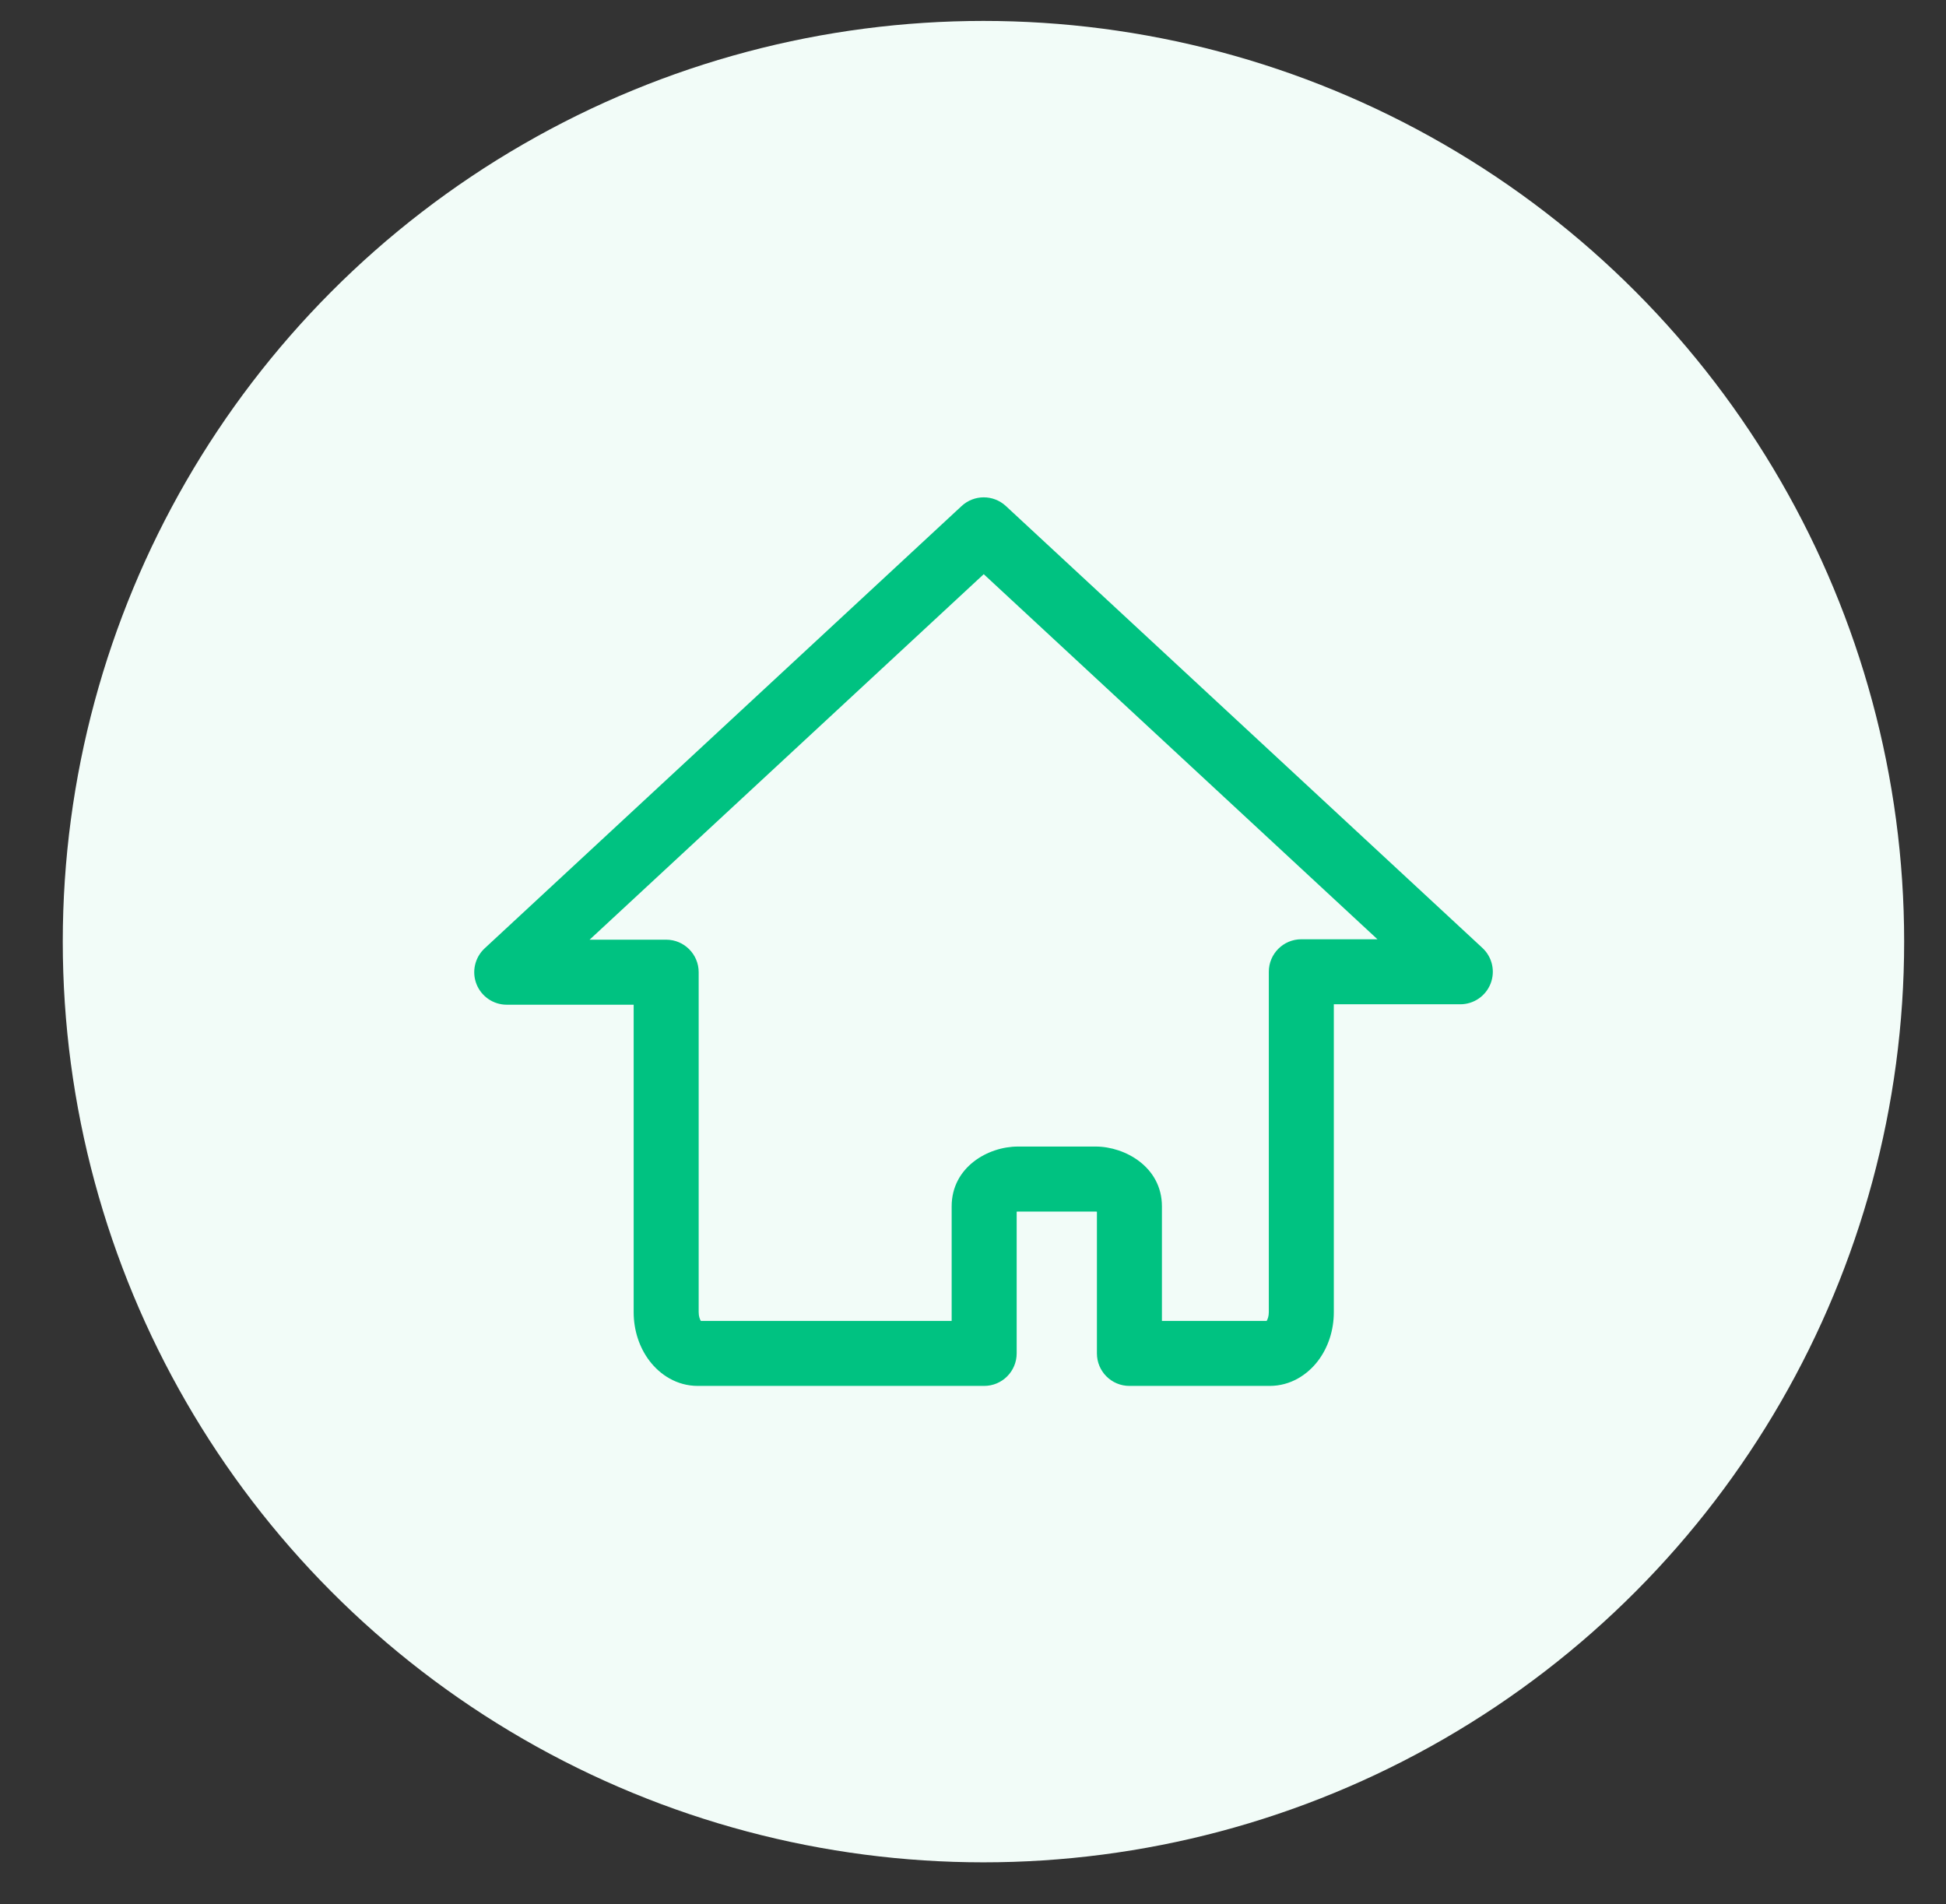
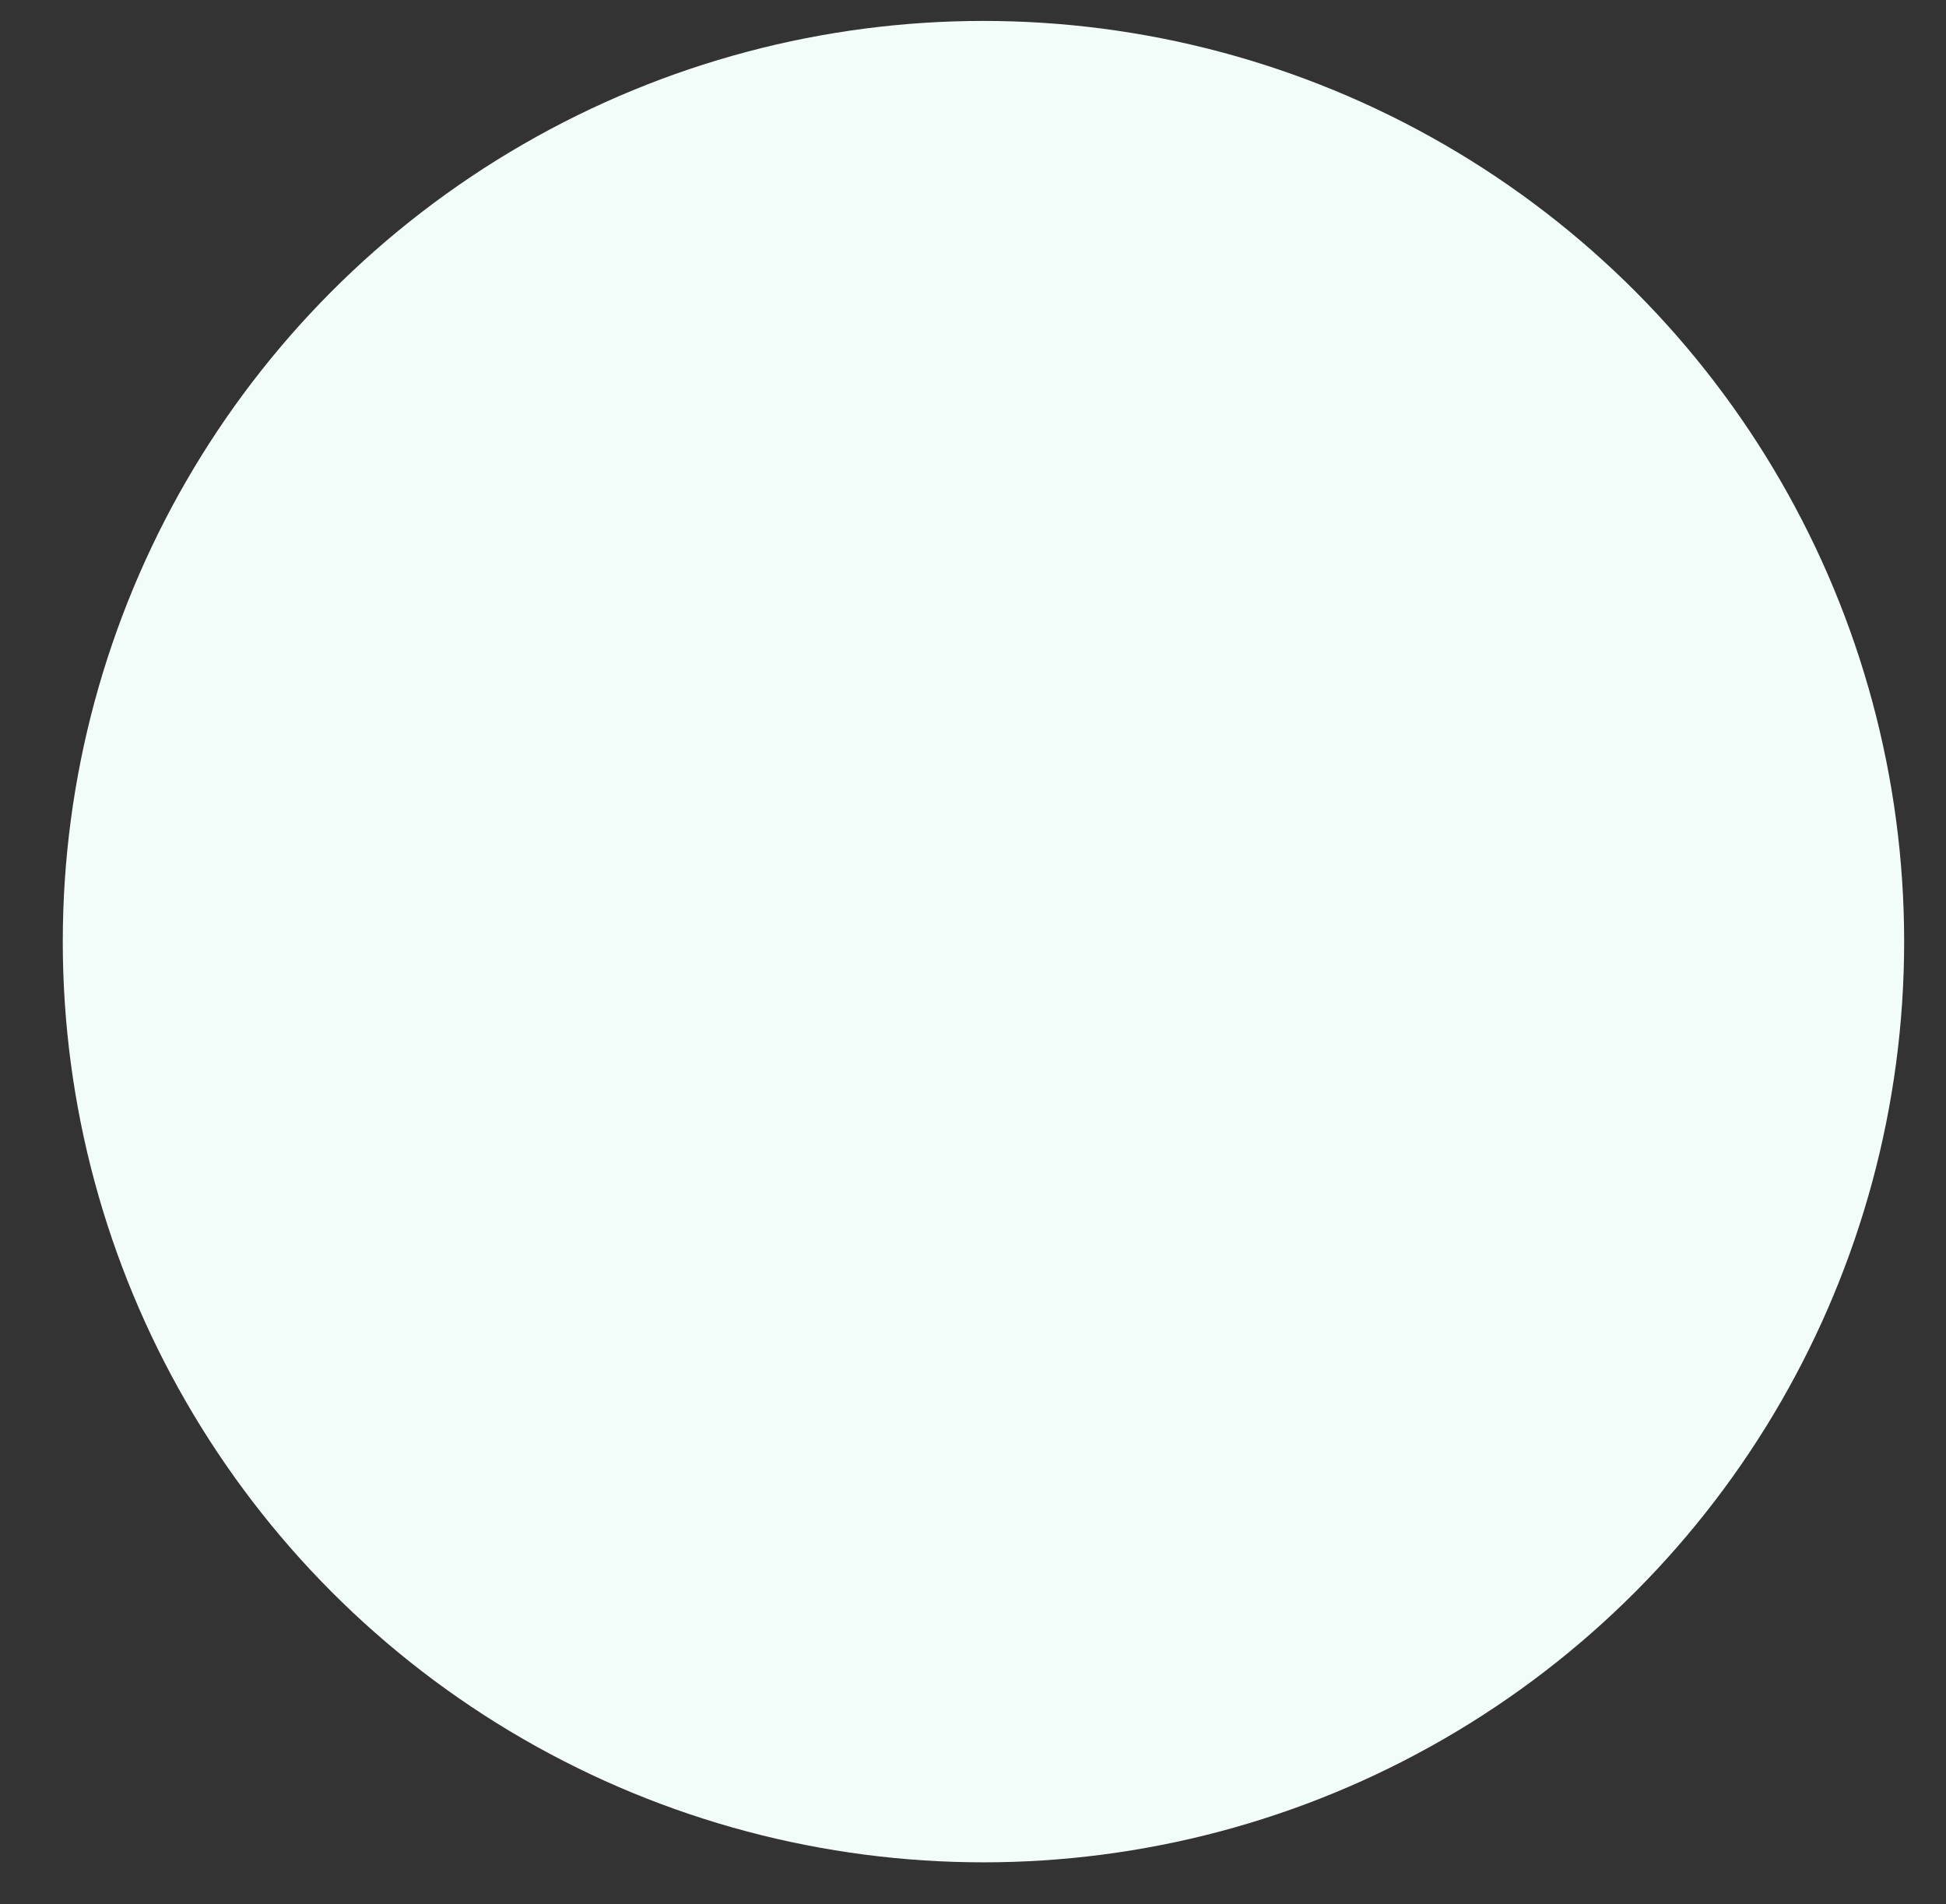
<svg xmlns="http://www.w3.org/2000/svg" width="93" height="91" viewBox="0 0 93 91" fill="none">
  <rect x="0" y="0" width="93" height="91" fill="#333333" stroke="none" />
  <circle cx="47" cy="45" r="44" fill="#F2FCF8" />
-   <path fill-rule="evenodd" clip-rule="evenodd" d="M45.957 24.182C46.553 23.63 47.474 23.63 48.07 24.182L70.845 45.301C71.314 45.736 71.469 46.413 71.235 47.008C71.002 47.603 70.428 47.994 69.789 47.994H63.744V62.71C63.744 63.563 63.478 64.393 62.982 65.042C62.485 65.692 61.685 66.232 60.679 66.232H53.975C53.117 66.232 52.422 65.537 52.422 64.678V57.905C52.404 57.902 52.385 57.901 52.364 57.901H48.645C48.623 57.901 48.604 57.902 48.587 57.904V64.678C48.587 65.537 47.891 66.232 47.033 66.232H33.348C32.341 66.232 31.542 65.692 31.045 65.042C30.548 64.393 30.283 63.563 30.283 62.71V48.015H24.218C23.579 48.015 23.005 47.623 22.771 47.029C22.538 46.434 22.693 45.757 23.161 45.322L45.957 24.182ZM47.013 27.44L28.178 44.907H31.836C32.694 44.907 33.39 45.603 33.39 46.461V62.71C33.39 62.906 33.445 63.048 33.493 63.125H45.48V57.653C45.48 55.78 47.212 54.793 48.645 54.793H52.364C53.763 54.793 55.529 55.769 55.529 57.653V63.125H60.534C60.582 63.048 60.637 62.906 60.637 62.71V46.44C60.637 45.582 61.333 44.887 62.191 44.887H65.829L47.013 27.44Z" fill="#00C281" />
</svg>